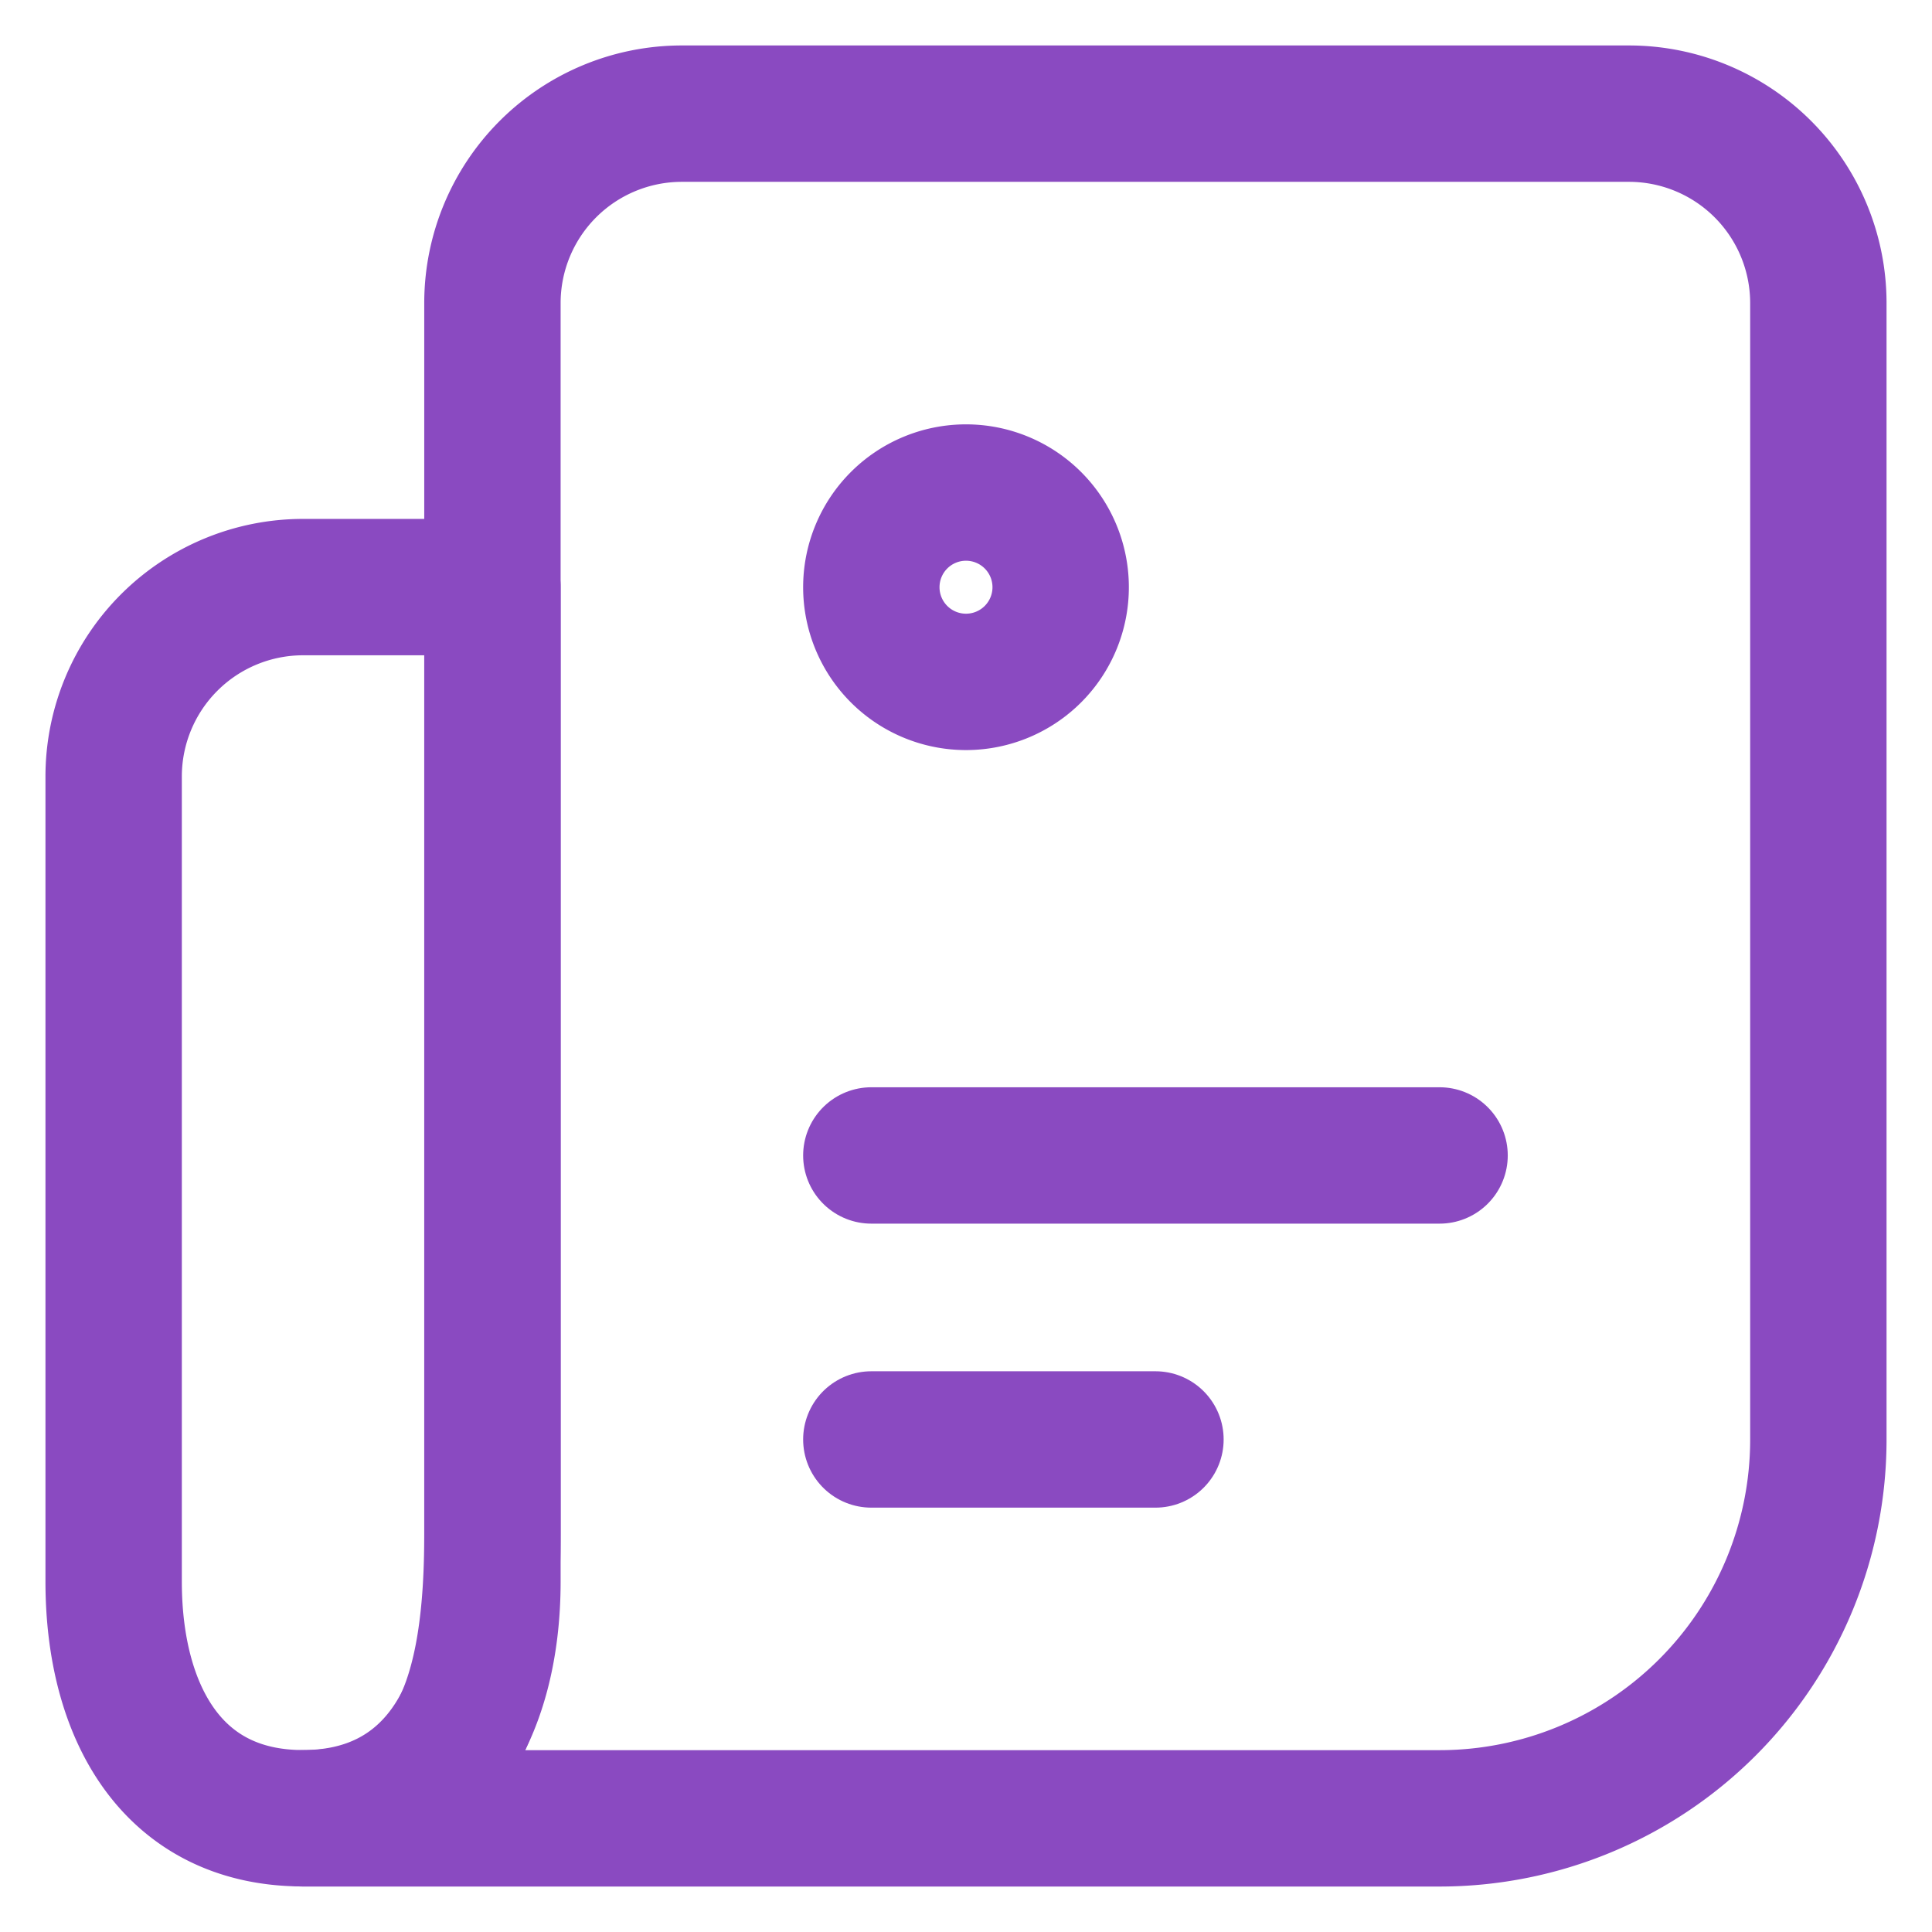
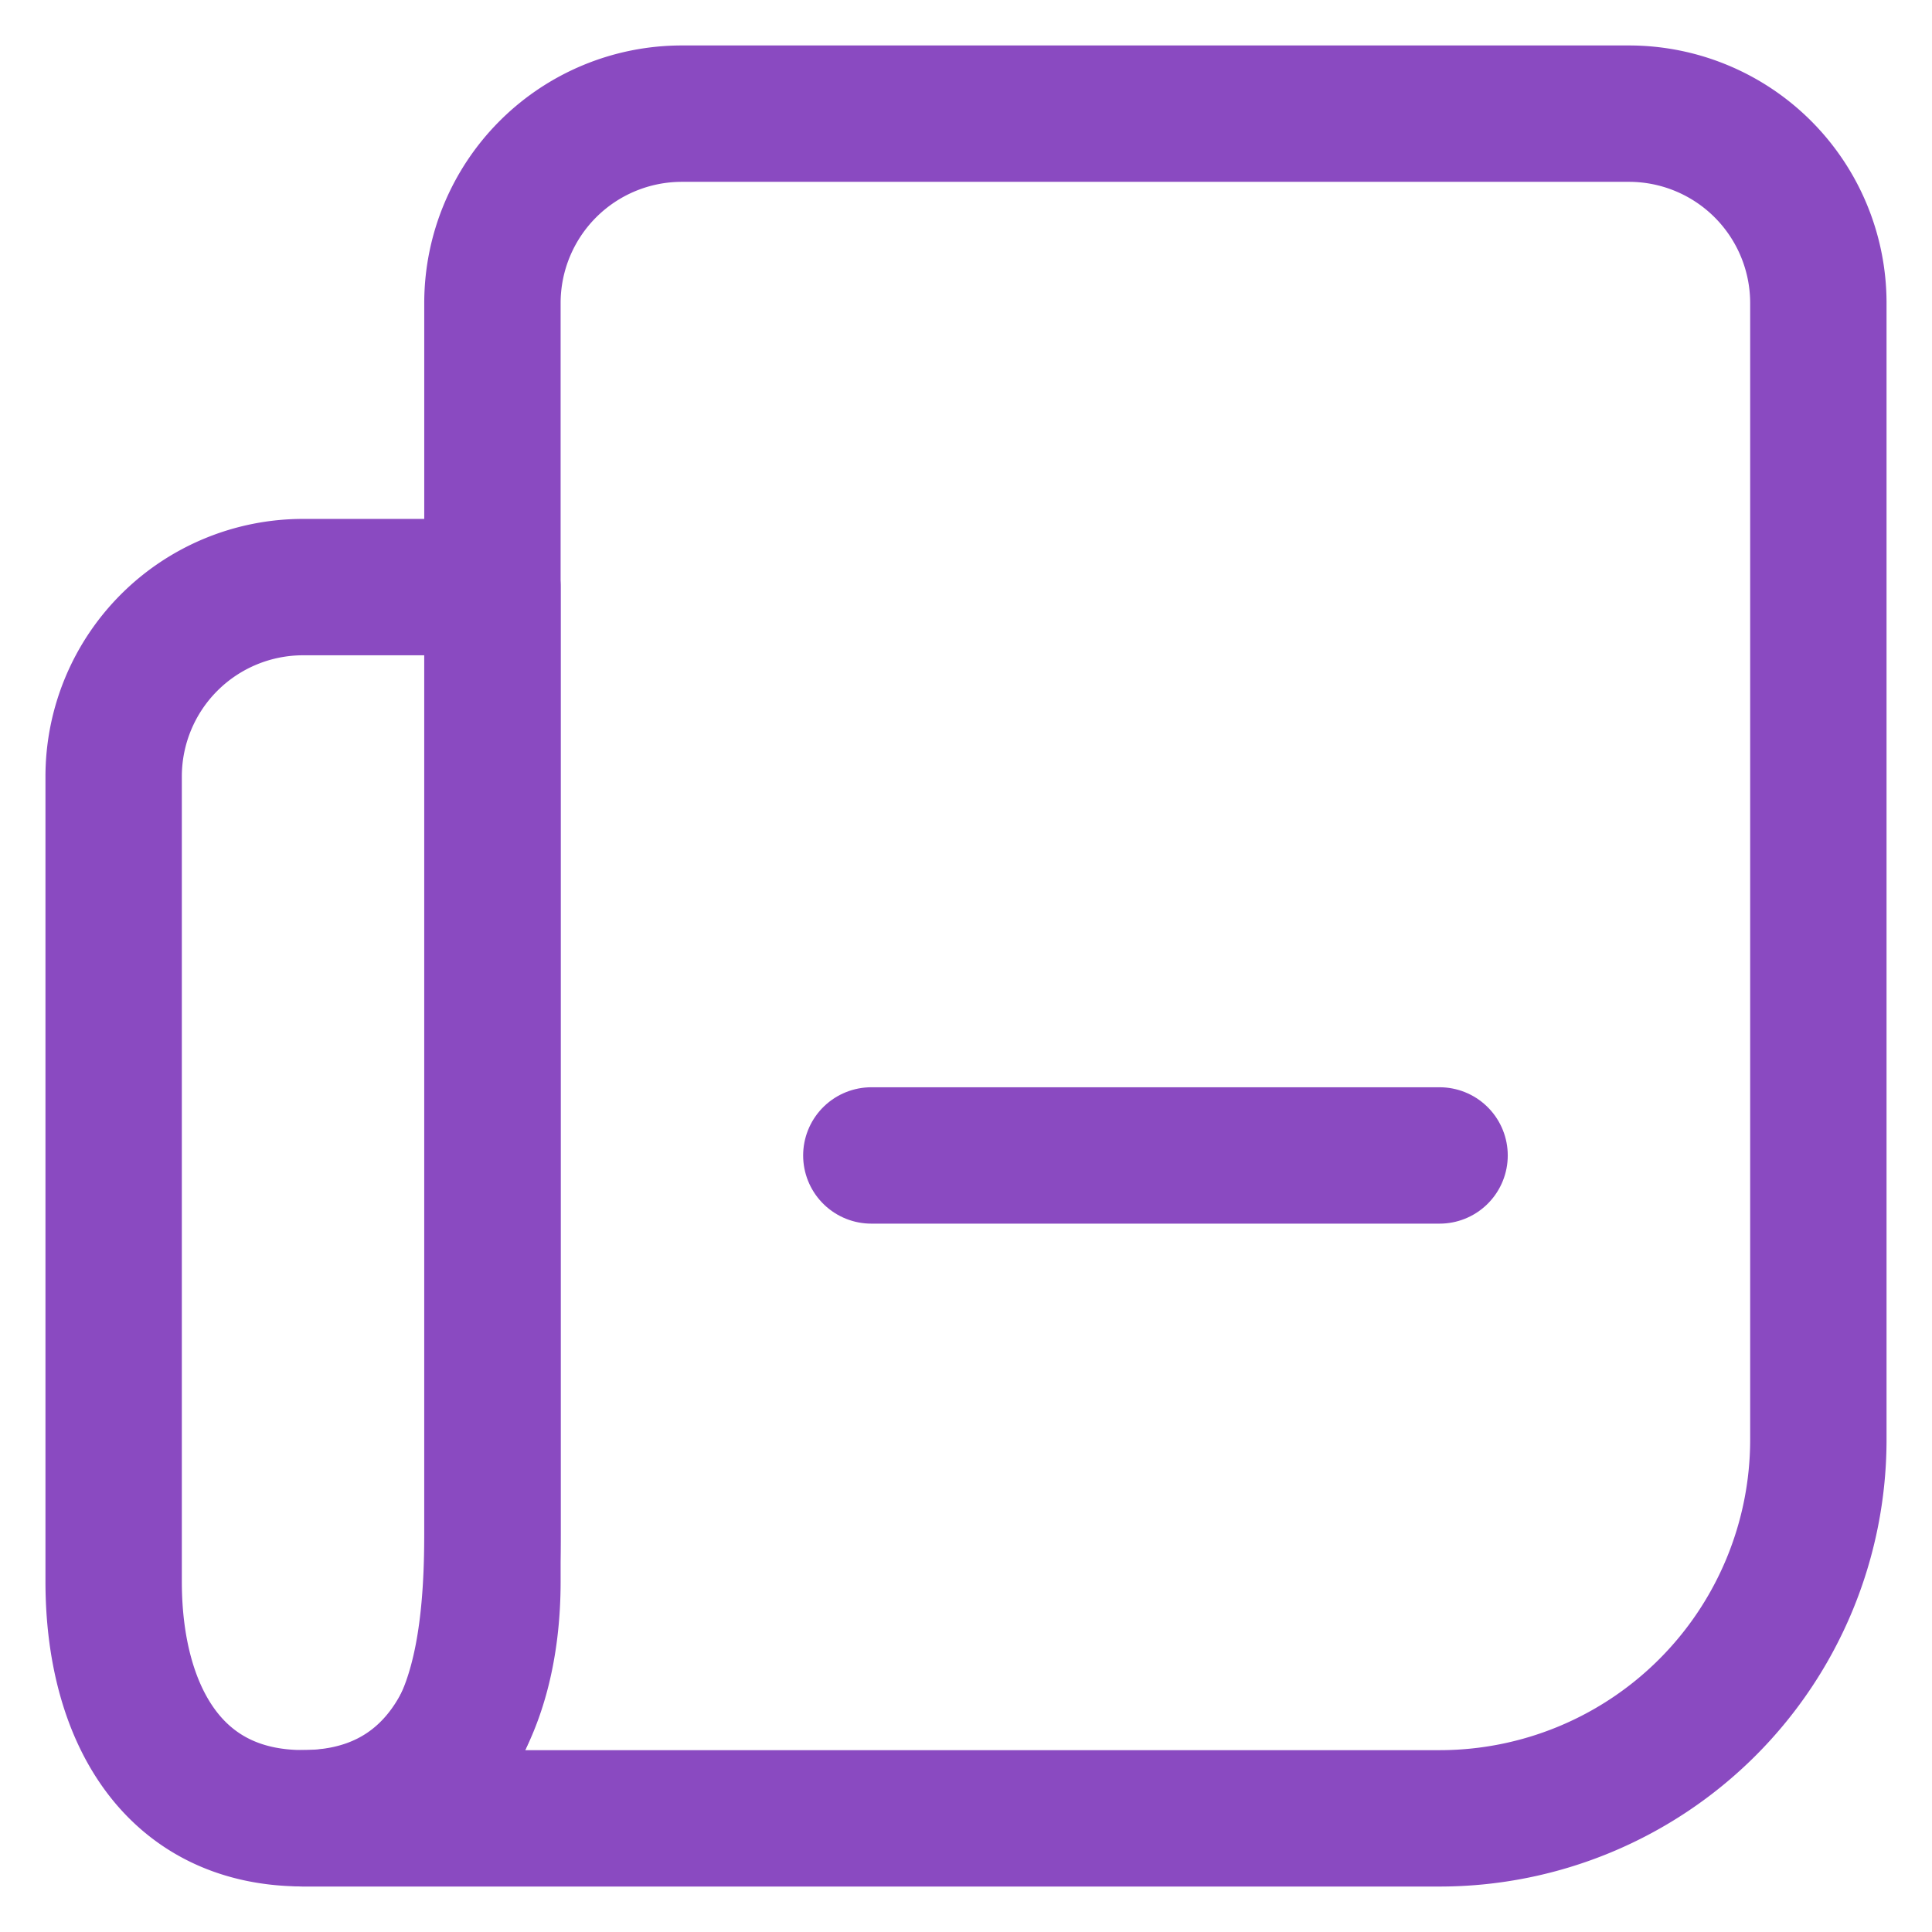
<svg xmlns="http://www.w3.org/2000/svg" width="17" height="17" viewBox="0 0 17 17">
  <defs>
    <clipPath id="clip-path">
      <rect id="Rectangle_1896" data-name="Rectangle 1896" width="17" height="17" transform="translate(550 878)" fill="#fff" stroke="#707070" stroke-width="1" />
    </clipPath>
  </defs>
  <g id="Mask_Group_440" data-name="Mask Group 440" transform="translate(-550 -878)" clip-path="url(#clip-path)">
    <g id="Group_3485" data-name="Group 3485" transform="translate(550 878)">
      <path id="Path_2544" data-name="Path 2544" d="M2.778,16h10a3.333,3.333,0,0,0,3.333-3.333v-10A1.667,1.667,0,0,0,14.444,1H6.111A1.667,1.667,0,0,0,4.444,2.667V13.5C4.444,14.881,4.159,16,2.778,16Z" transform="translate(-0.111)" fill="none" stroke="#8a4ac1" stroke-linecap="round" stroke-linejoin="round" stroke-width="1.2" />
      <path id="Path_2545" data-name="Path 2545" d="M1,7.111A1.667,1.667,0,0,1,2.667,5.444H4.333v8.75c0,1.15-.517,2.083-1.667,2.083S1,15.344,1,14.194Z" transform="translate(0 -0.278)" fill="none" stroke="#8a4ac1" stroke-linecap="round" stroke-linejoin="round" stroke-width="1.2" />
-       <path id="Path_2546" data-name="Path 2546" d="M8.944,6.222a.833.833,0,1,0-.833-.833A.833.833,0,0,0,8.944,6.222Z" transform="translate(-0.444 -0.222)" fill="none" stroke="#8a4ac1" stroke-linecap="round" stroke-width="1.2" />
      <path id="Path_2547" data-name="Path 2547" d="M8.111,10.778h5" transform="translate(-0.444 -0.611)" fill="none" stroke="#8a4ac1" stroke-linecap="round" stroke-width="1.2" />
-       <path id="Path_2548" data-name="Path 2548" d="M8.111,13.444h2.5" transform="translate(-0.444 -0.778)" fill="none" stroke="#8a4ac1" stroke-linecap="round" stroke-width="1.2" />
    </g>
  </g>
</svg>